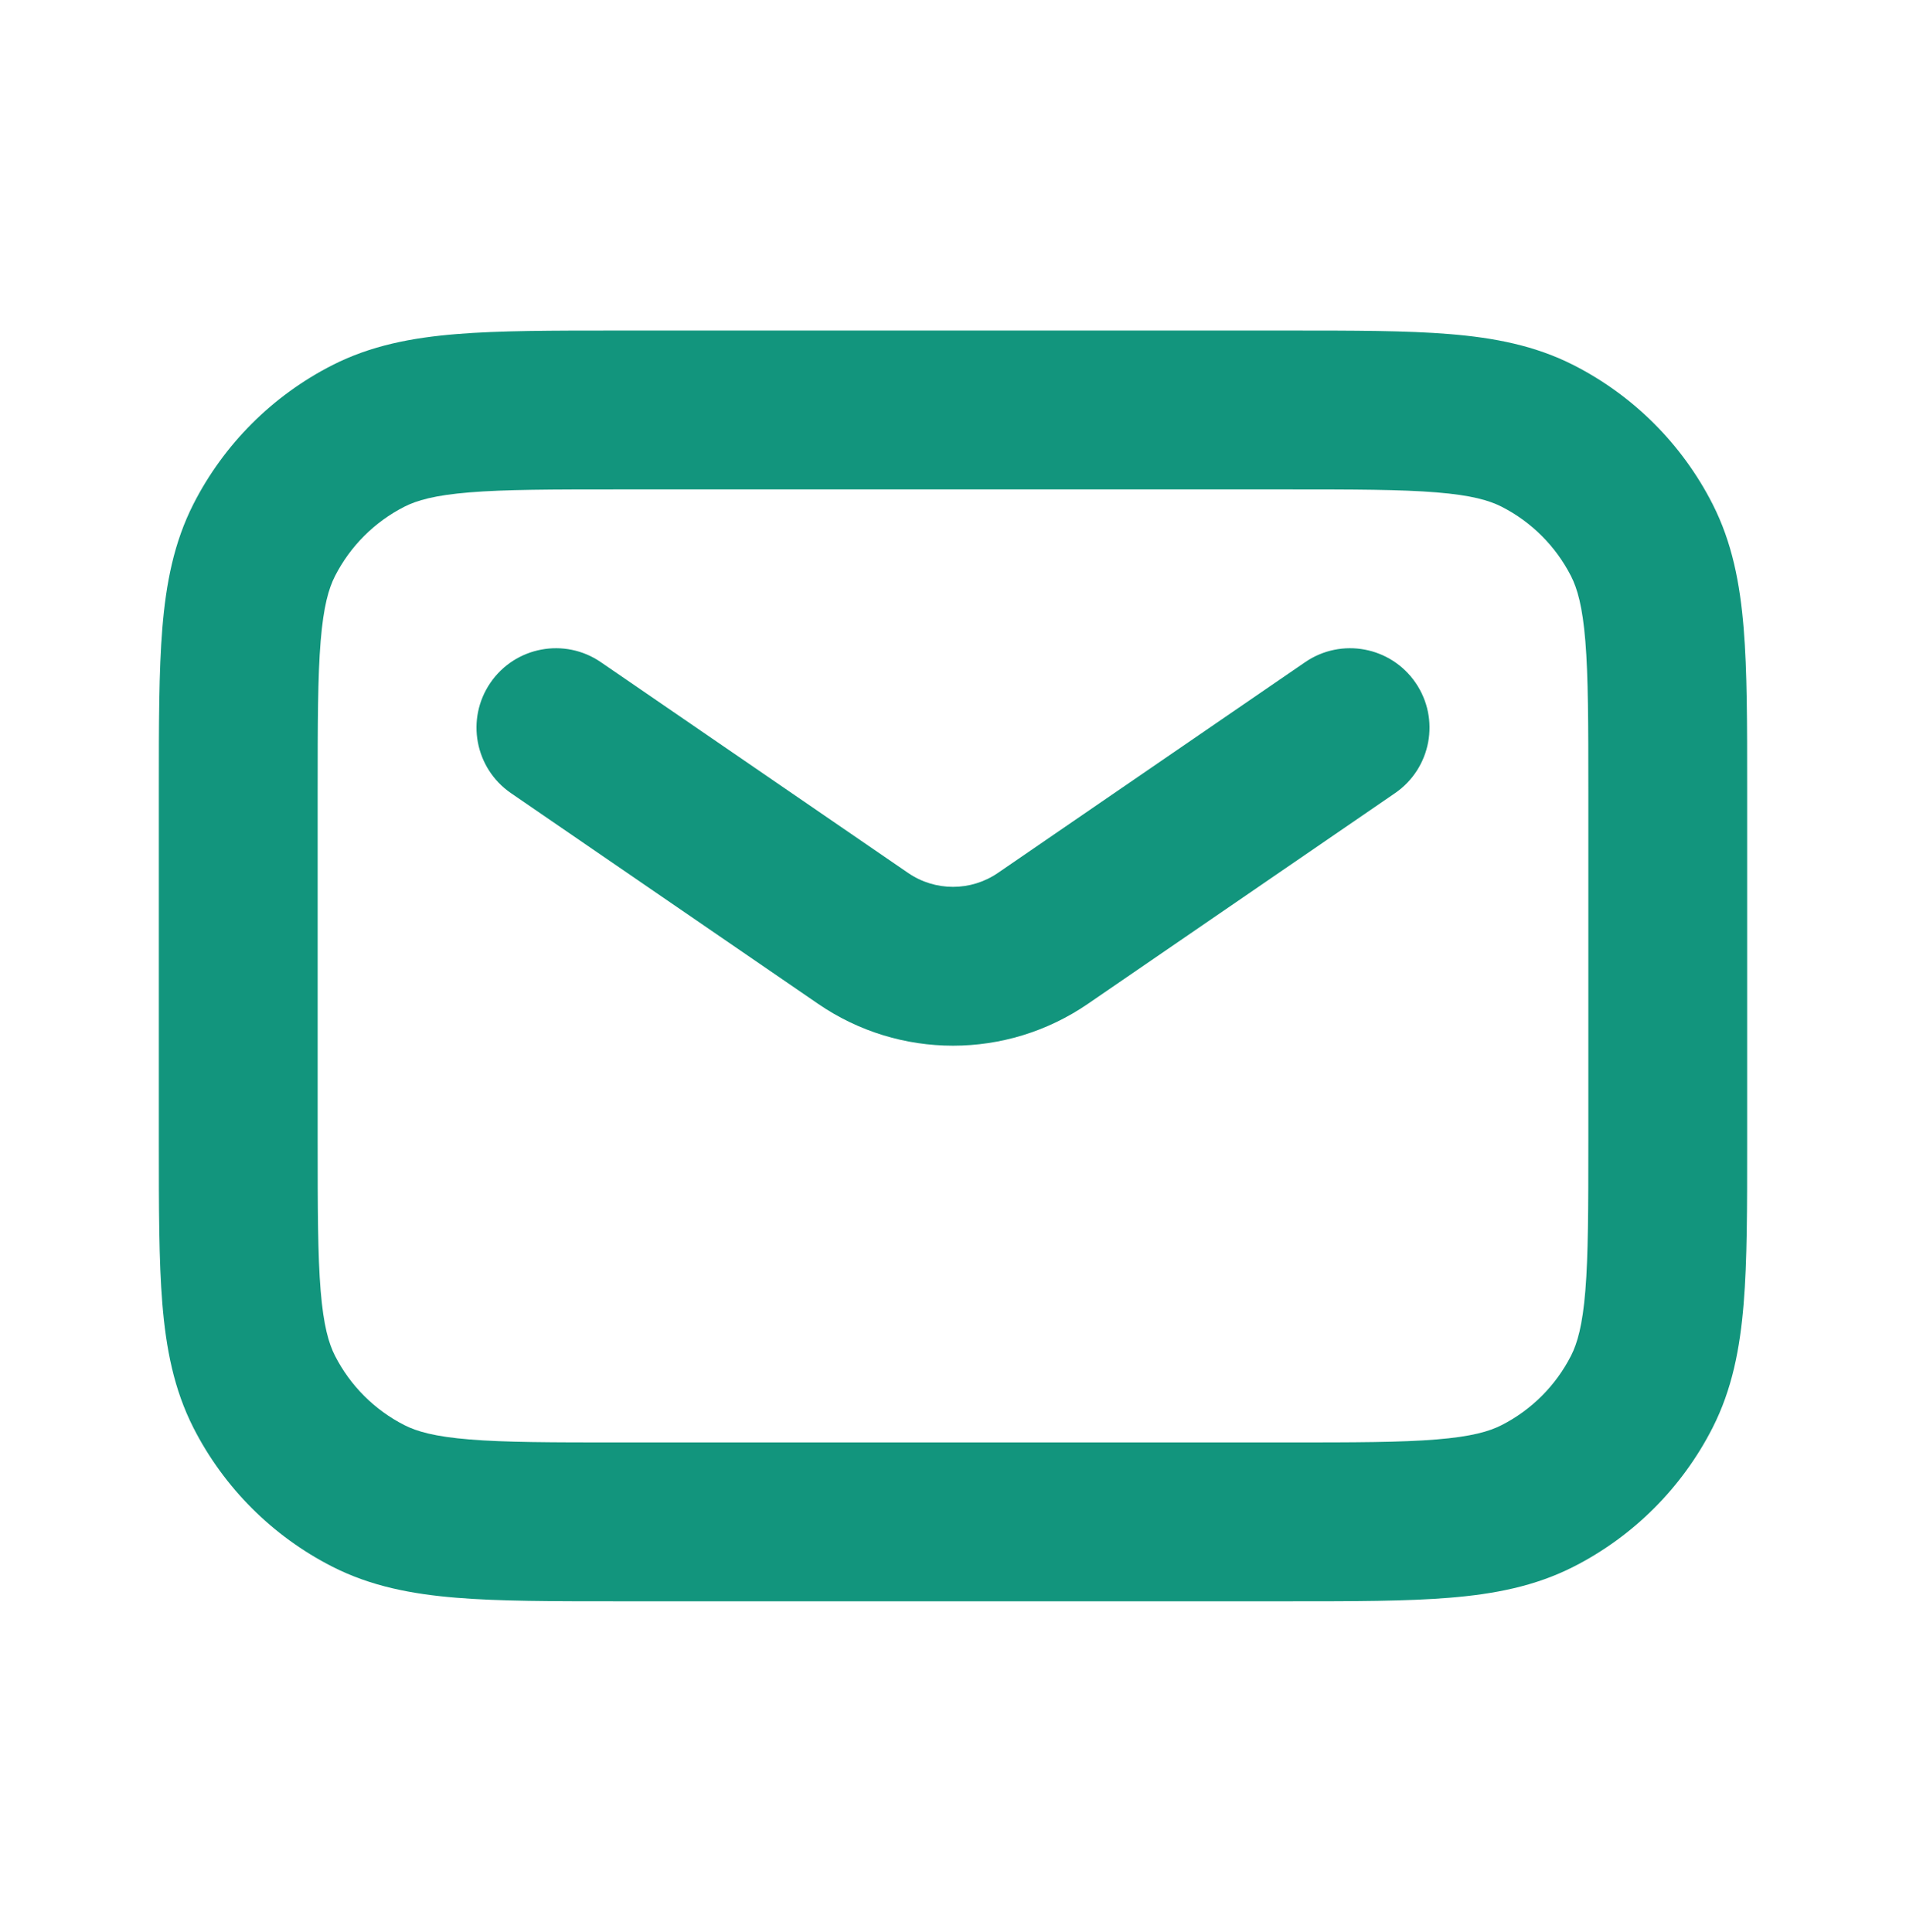
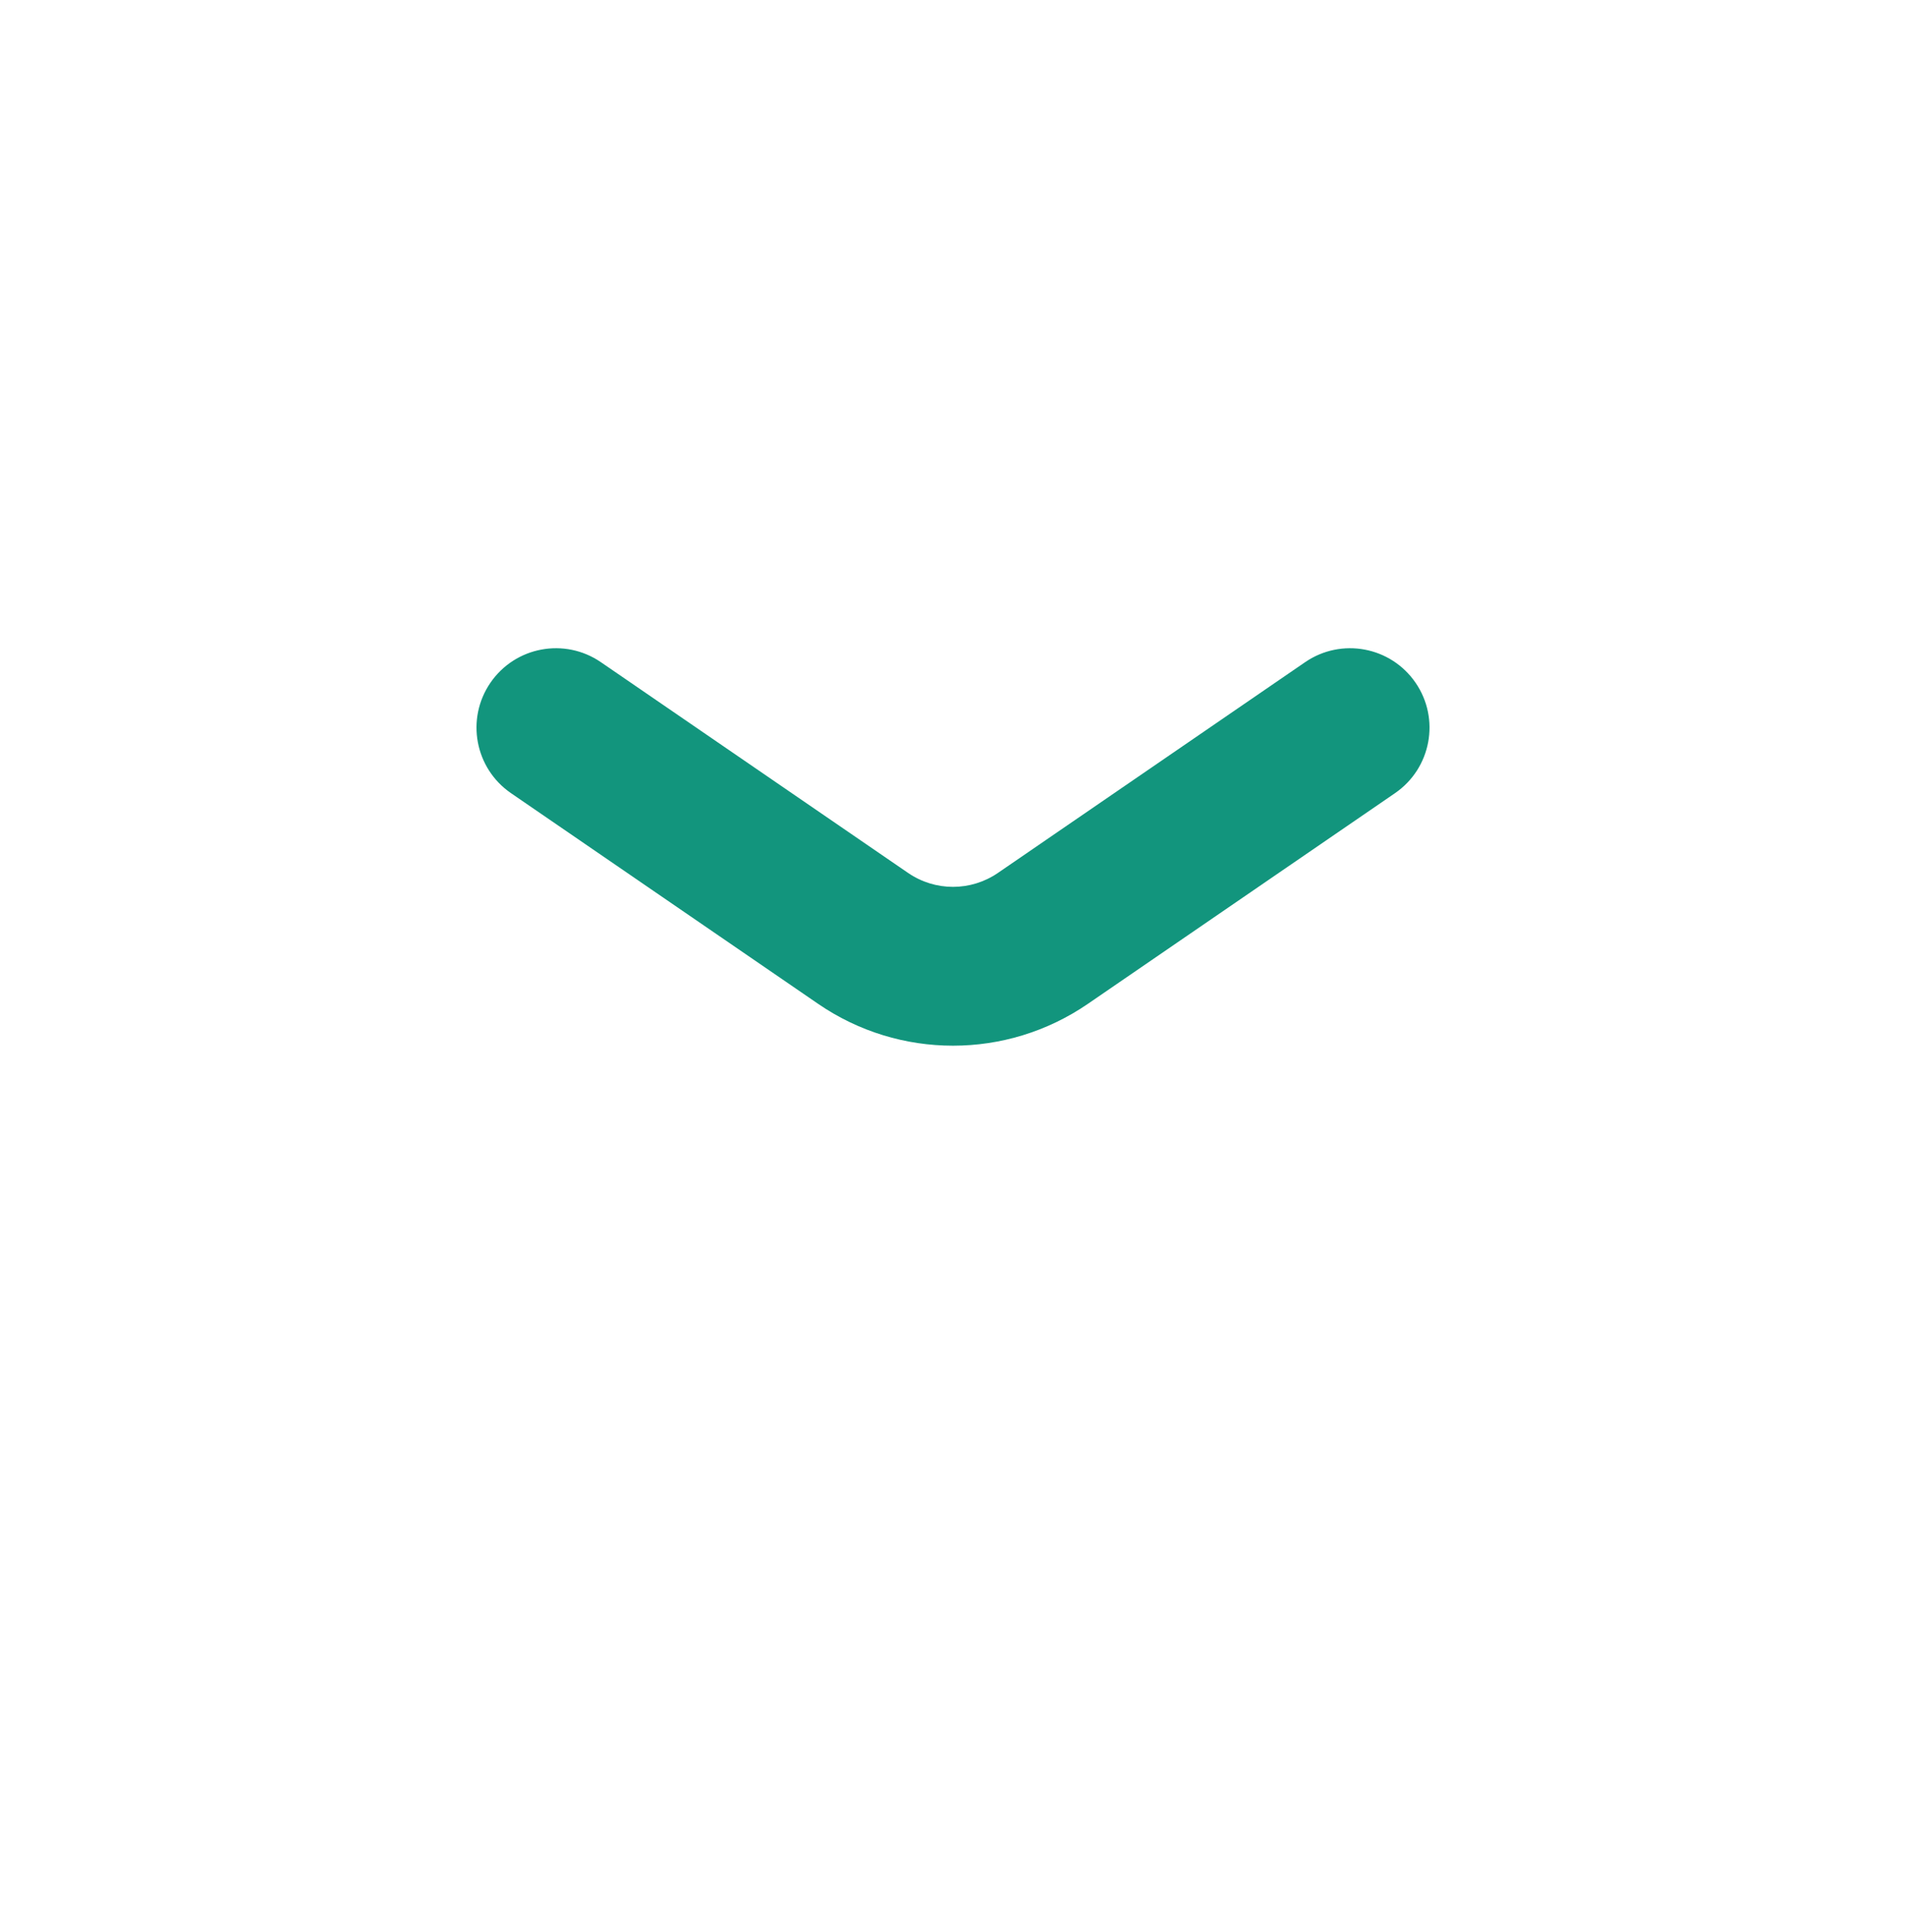
<svg xmlns="http://www.w3.org/2000/svg" width="74" height="75" viewBox="0 0 74 75" fill="none">
-   <path fill-rule="evenodd" clip-rule="evenodd" d="M23.923 12.833H50.077C52.559 12.833 54.608 12.833 56.276 12.97C58.01 13.111 59.603 13.415 61.099 14.178C63.42 15.36 65.307 17.247 66.489 19.567C67.252 21.064 67.555 22.657 67.697 24.39C67.834 26.059 67.834 28.107 67.833 30.589V44.411C67.834 46.893 67.834 48.941 67.697 50.61C67.555 52.343 67.252 53.936 66.489 55.433C65.307 57.753 63.42 59.64 61.099 60.822C59.603 61.585 58.01 61.889 56.276 62.03C54.608 62.167 52.559 62.167 50.077 62.167H23.923C21.441 62.167 19.392 62.167 17.724 62.03C15.991 61.889 14.397 61.585 12.901 60.822C10.58 59.64 8.693 57.753 7.511 55.433C6.749 53.936 6.445 52.343 6.303 50.61C6.167 48.941 6.167 46.893 6.167 44.411V30.589C6.167 28.107 6.167 26.059 6.303 24.39C6.445 22.657 6.749 21.064 7.511 19.567C8.693 17.247 10.58 15.36 12.901 14.178C14.397 13.415 15.991 13.111 17.724 12.97C19.392 12.833 21.441 12.833 23.923 12.833ZM18.226 19.116C16.874 19.226 16.183 19.427 15.7 19.672C14.54 20.263 13.597 21.207 13.005 22.367C12.76 22.849 12.56 23.541 12.449 24.892C12.336 26.28 12.333 28.076 12.333 30.717V44.283C12.333 46.925 12.336 48.72 12.449 50.108C12.56 51.459 12.76 52.151 13.005 52.633C13.597 53.793 14.54 54.737 15.7 55.328C16.183 55.574 16.874 55.774 18.226 55.884C19.614 55.998 21.409 56 24.05 56H49.95C52.591 56 54.387 55.998 55.774 55.884C57.126 55.774 57.818 55.574 58.3 55.328C59.46 54.737 60.403 53.793 60.995 52.633C61.24 52.151 61.441 51.459 61.551 50.108C61.664 48.72 61.667 46.925 61.667 44.283V30.717C61.667 28.076 61.664 26.28 61.551 24.892C61.441 23.541 61.24 22.849 60.995 22.367C60.403 21.207 59.46 20.263 58.3 19.672C57.818 19.427 57.126 19.226 55.774 19.116C54.387 19.002 52.591 19 49.95 19H24.05C21.409 19 19.614 19.002 18.226 19.116Z" fill="#12957D" />
  <path fill-rule="evenodd" clip-rule="evenodd" d="M19.041 26.506C20.004 25.102 21.923 24.744 23.328 25.707L35.256 33.89C36.307 34.611 37.693 34.611 38.744 33.89L50.672 25.707C52.077 24.744 53.996 25.102 54.959 26.506C55.923 27.91 55.565 29.829 54.161 30.793L42.233 38.975C39.08 41.138 34.92 41.138 31.767 38.975L19.839 30.793C18.435 29.829 18.078 27.91 19.041 26.506Z" fill="#12957D" />
</svg>